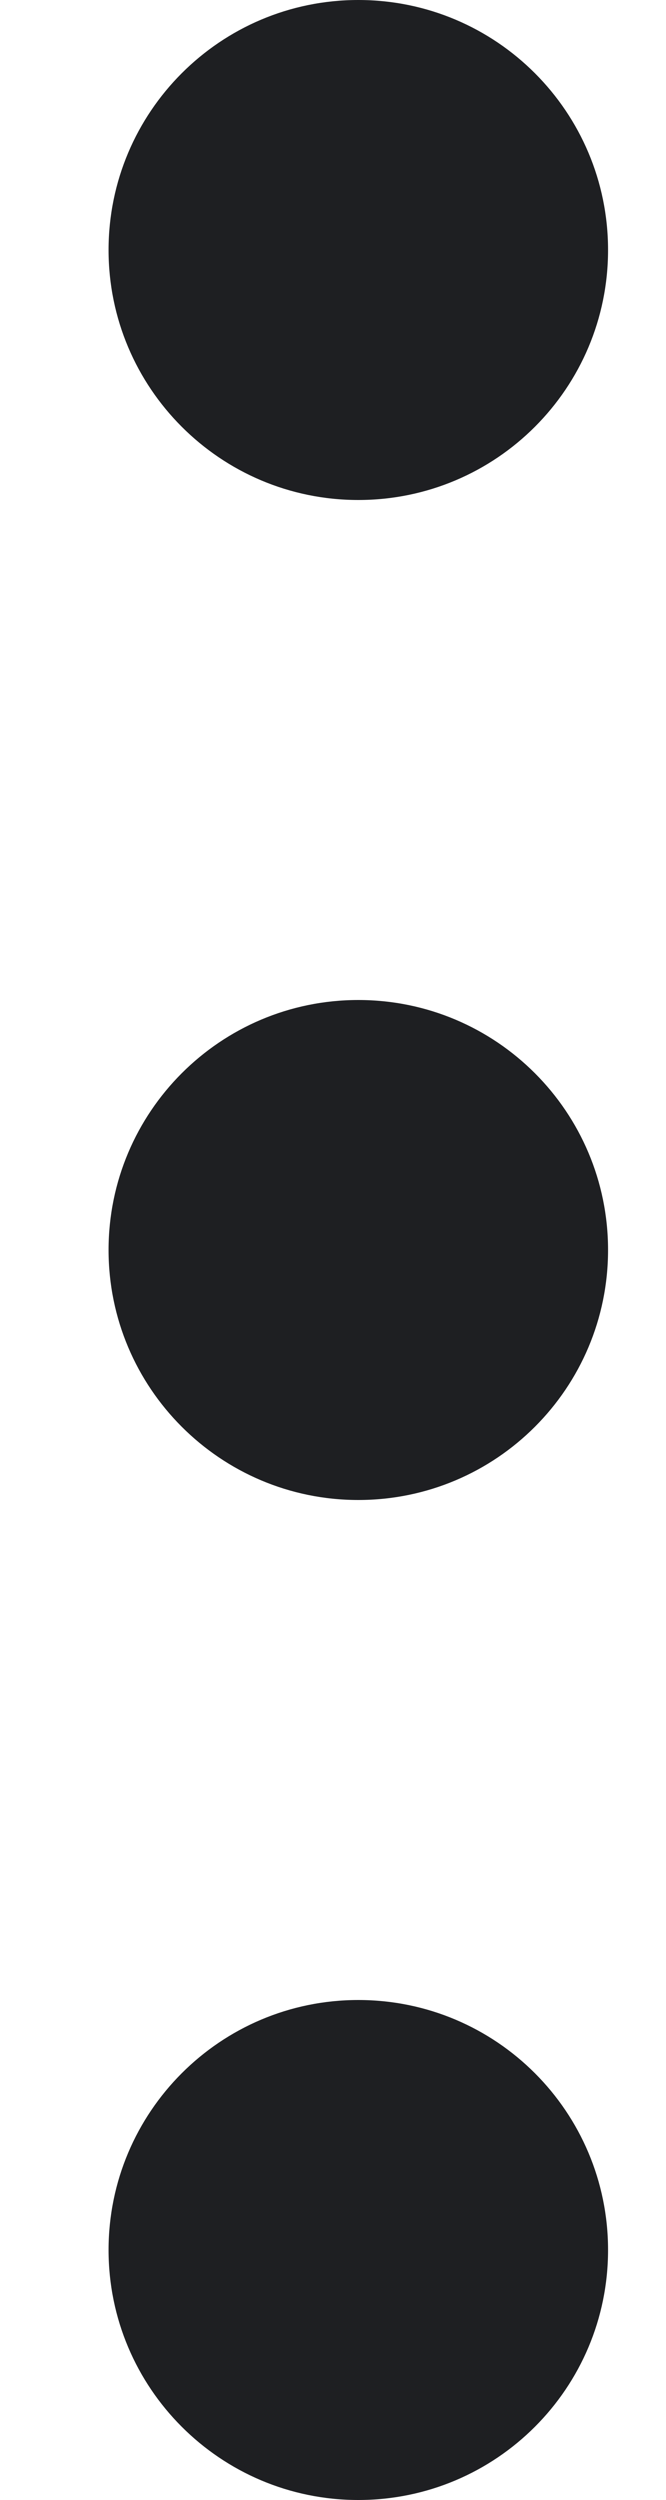
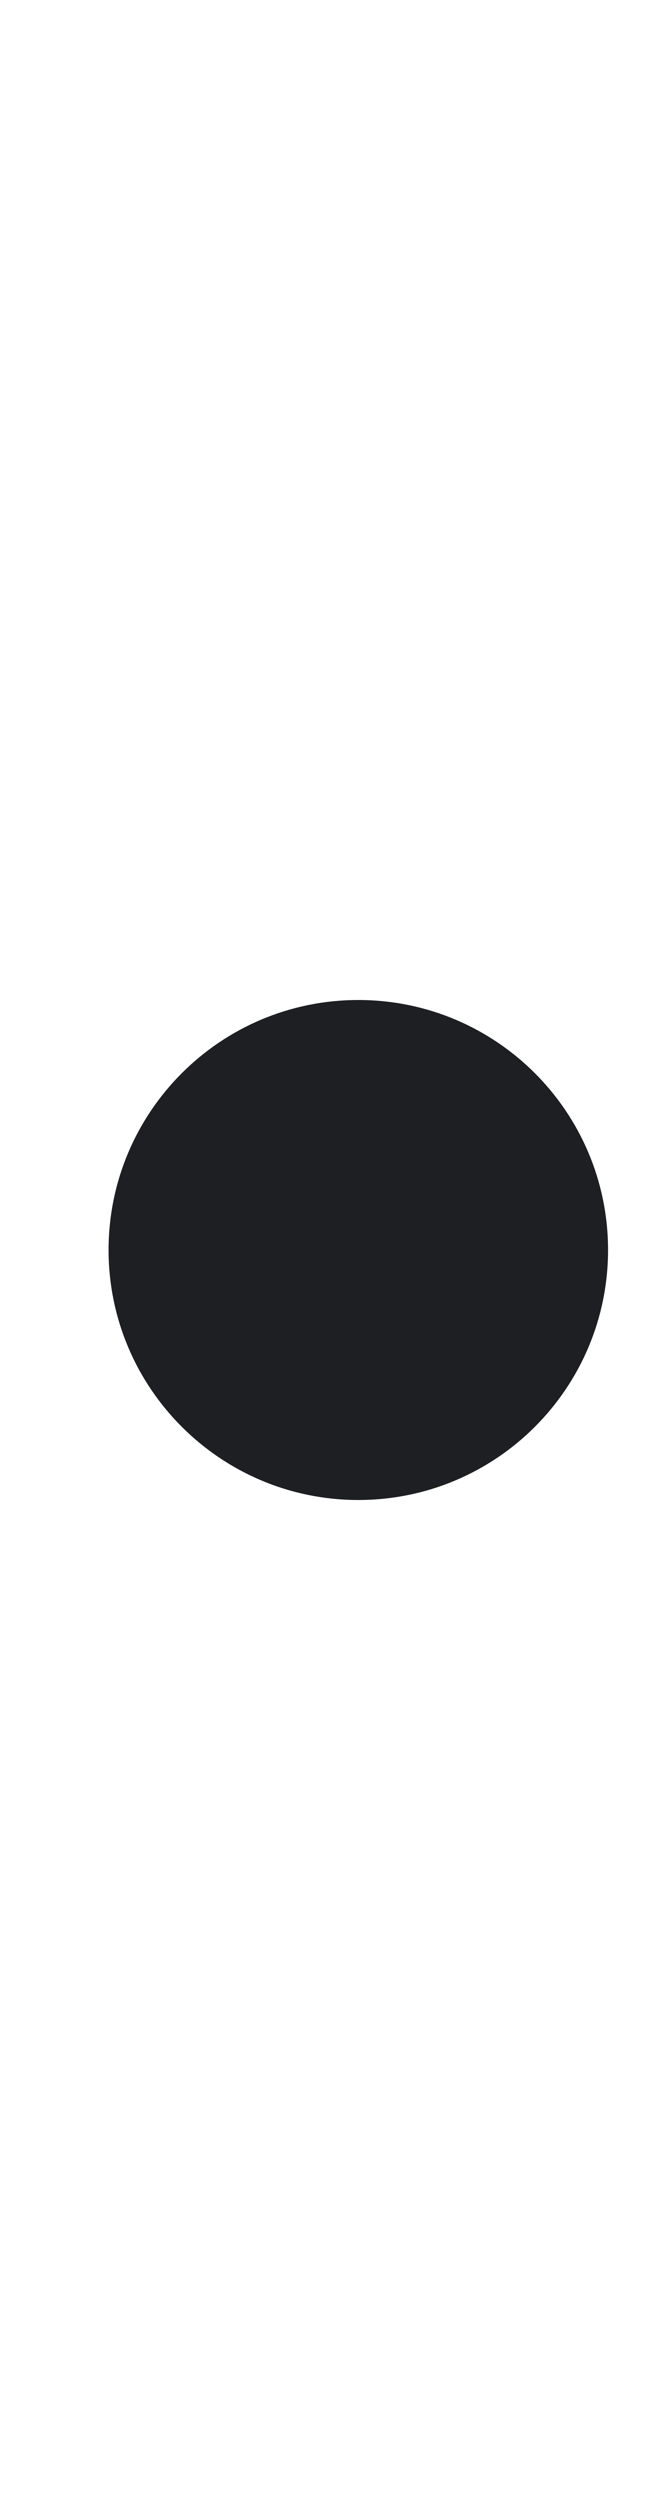
<svg xmlns="http://www.w3.org/2000/svg" width="4" height="15" viewBox="0 0 4 15" fill="none">
-   <path d="M3.652 13.5C3.652 12.672 2.981 12 2.152 12C1.324 12 0.652 12.672 0.652 13.5C0.652 14.328 1.324 15 2.152 15C2.981 15 3.652 14.328 3.652 13.5Z" fill="#1E1F22" />
  <path d="M3.652 7.5C3.652 6.672 2.981 6 2.152 6C1.324 6 0.652 6.672 0.652 7.5C0.652 8.328 1.324 9 2.152 9C2.981 9 3.652 8.328 3.652 7.5Z" fill="#1E1F22" />
-   <path d="M3.652 1.5C3.652 0.672 2.981 6.13477e-07 2.152 6.49689e-07C1.324 6.859e-07 0.652 0.672 0.652 1.5C0.652 2.328 1.324 3 2.152 3C2.981 3 3.652 2.328 3.652 1.5Z" fill="#1E1F22" />
</svg>